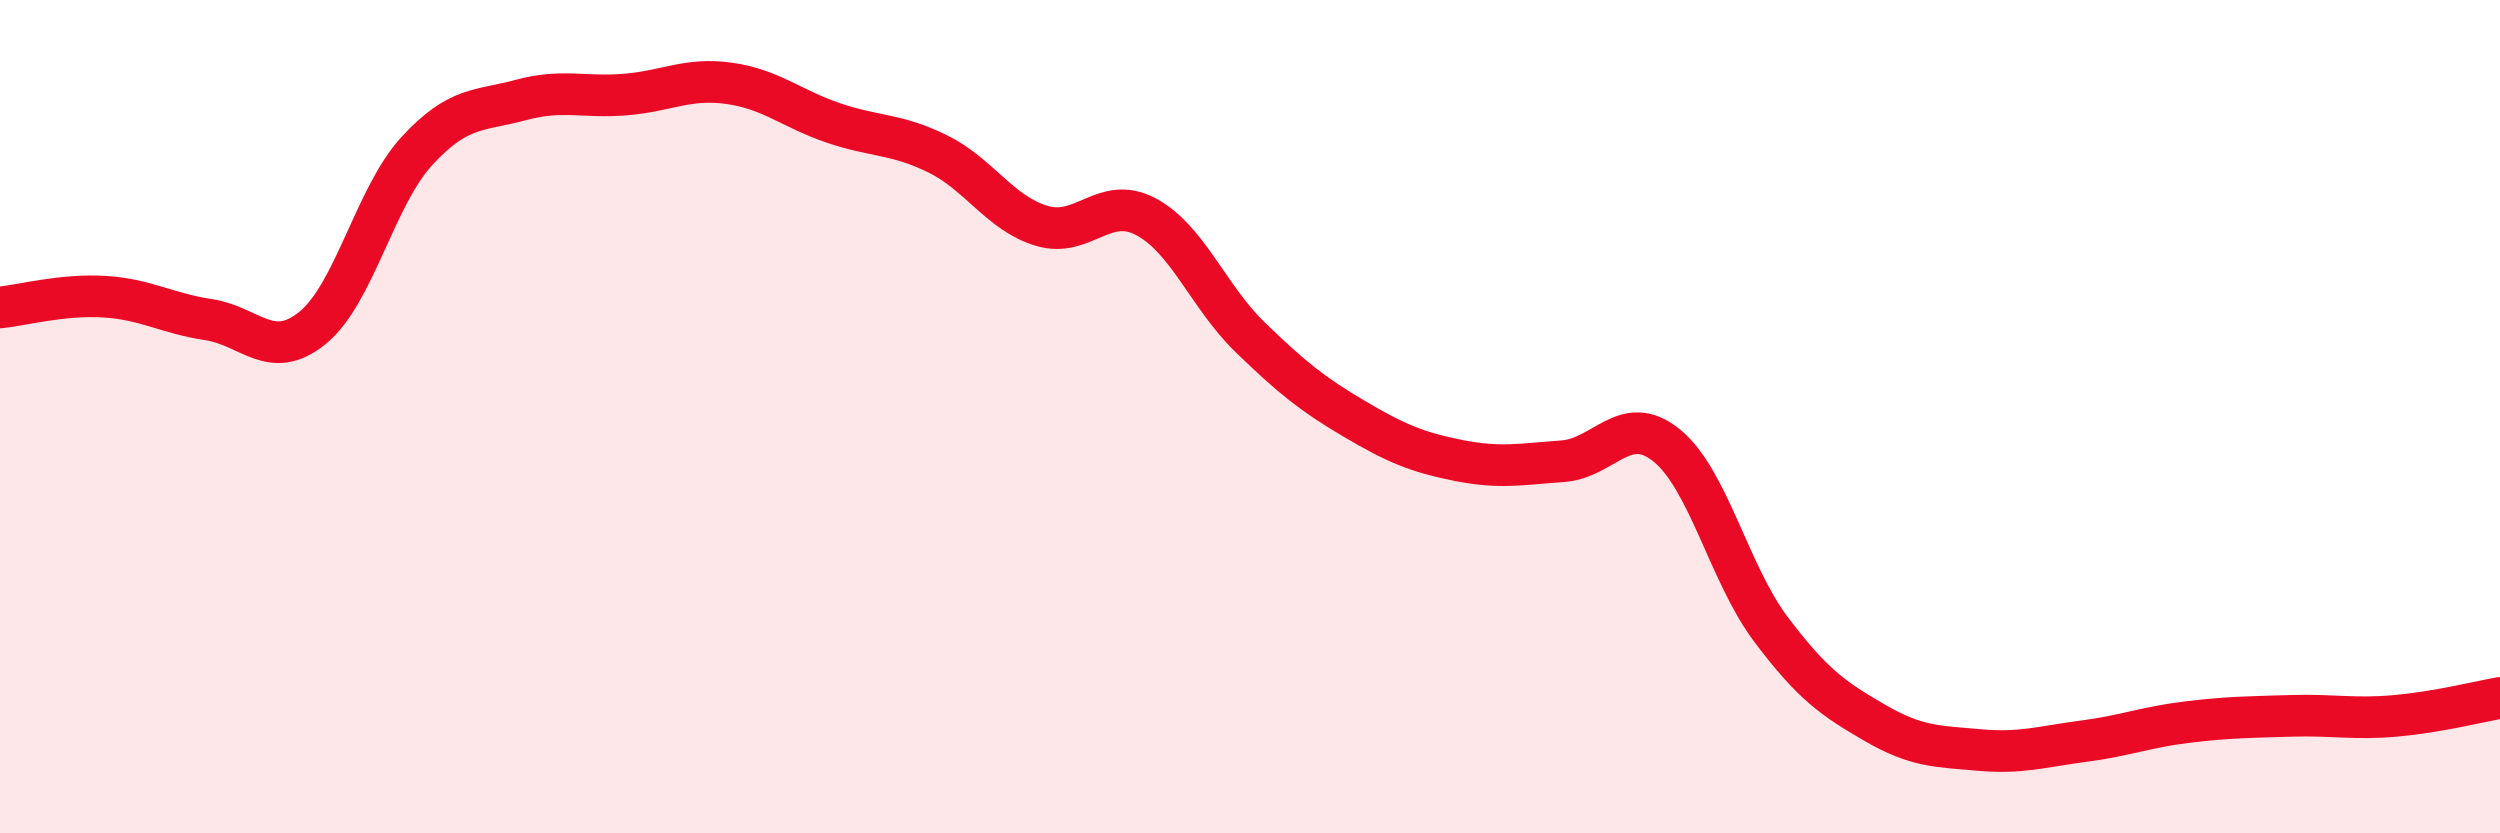
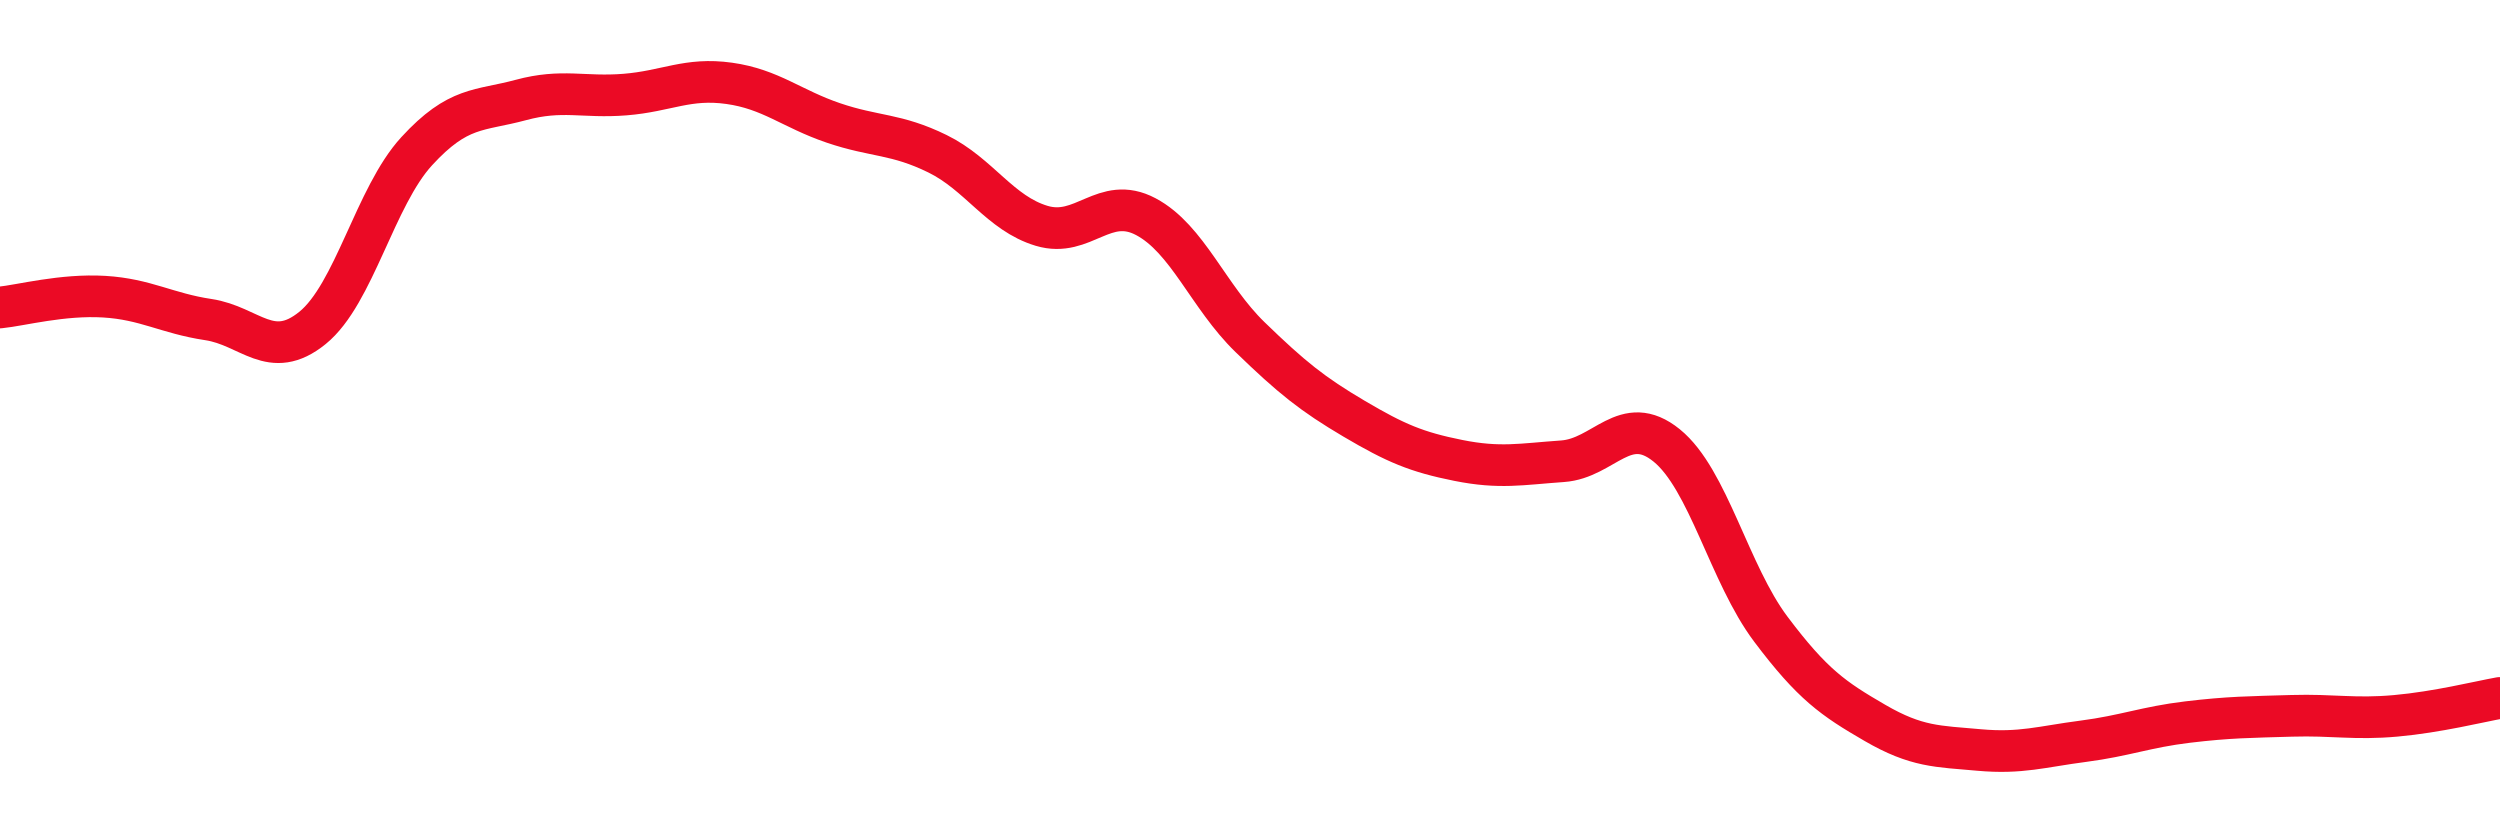
<svg xmlns="http://www.w3.org/2000/svg" width="60" height="20" viewBox="0 0 60 20">
-   <path d="M 0,7.38 C 0.5,7.33 1.5,7.06 2.5,7.12 C 3.5,7.18 4,7.52 5,7.67 C 6,7.82 6.5,8.68 7.5,7.87 C 8.5,7.06 9,4.72 10,3.63 C 11,2.54 11.5,2.67 12.5,2.4 C 13.5,2.13 14,2.35 15,2.27 C 16,2.19 16.5,1.86 17.5,2 C 18.5,2.14 19,2.61 20,2.95 C 21,3.29 21.5,3.2 22.5,3.69 C 23.5,4.18 24,5.12 25,5.42 C 26,5.72 26.5,4.67 27.5,5.2 C 28.5,5.73 29,7.12 30,8.09 C 31,9.06 31.5,9.46 32.5,10.05 C 33.5,10.64 34,10.85 35,11.05 C 36,11.25 36.5,11.14 37.5,11.07 C 38.5,11 39,9.88 40,10.69 C 41,11.5 41.5,13.77 42.5,15.1 C 43.5,16.43 44,16.77 45,17.35 C 46,17.93 46.5,17.91 47.5,18 C 48.5,18.09 49,17.92 50,17.79 C 51,17.66 51.5,17.45 52.5,17.33 C 53.5,17.21 54,17.21 55,17.18 C 56,17.15 56.5,17.27 57.5,17.18 C 58.5,17.09 59.5,16.84 60,16.75L60 20L0 20Z" fill="#EB0A25" opacity="0.1" stroke-linecap="round" stroke-linejoin="round" />
  <path d="M 0,7.38 C 0.5,7.33 1.5,7.06 2.5,7.12 C 3.5,7.18 4,7.52 5,7.67 C 6,7.82 6.5,8.68 7.5,7.87 C 8.5,7.06 9,4.72 10,3.63 C 11,2.54 11.5,2.67 12.5,2.4 C 13.5,2.13 14,2.35 15,2.27 C 16,2.19 16.5,1.86 17.5,2 C 18.5,2.14 19,2.61 20,2.95 C 21,3.29 21.5,3.2 22.5,3.69 C 23.5,4.18 24,5.12 25,5.42 C 26,5.72 26.5,4.67 27.5,5.2 C 28.5,5.73 29,7.12 30,8.09 C 31,9.06 31.5,9.46 32.5,10.05 C 33.5,10.64 34,10.85 35,11.05 C 36,11.25 36.5,11.14 37.5,11.07 C 38.5,11 39,9.88 40,10.69 C 41,11.5 41.5,13.77 42.5,15.1 C 43.5,16.43 44,16.77 45,17.35 C 46,17.93 46.5,17.91 47.5,18 C 48.5,18.09 49,17.92 50,17.79 C 51,17.66 51.5,17.45 52.5,17.33 C 53.5,17.21 54,17.21 55,17.18 C 56,17.15 56.5,17.27 57.5,17.18 C 58.5,17.09 59.5,16.84 60,16.75" stroke="#EB0A25" stroke-width="1" fill="none" stroke-linecap="round" stroke-linejoin="round" />
</svg>